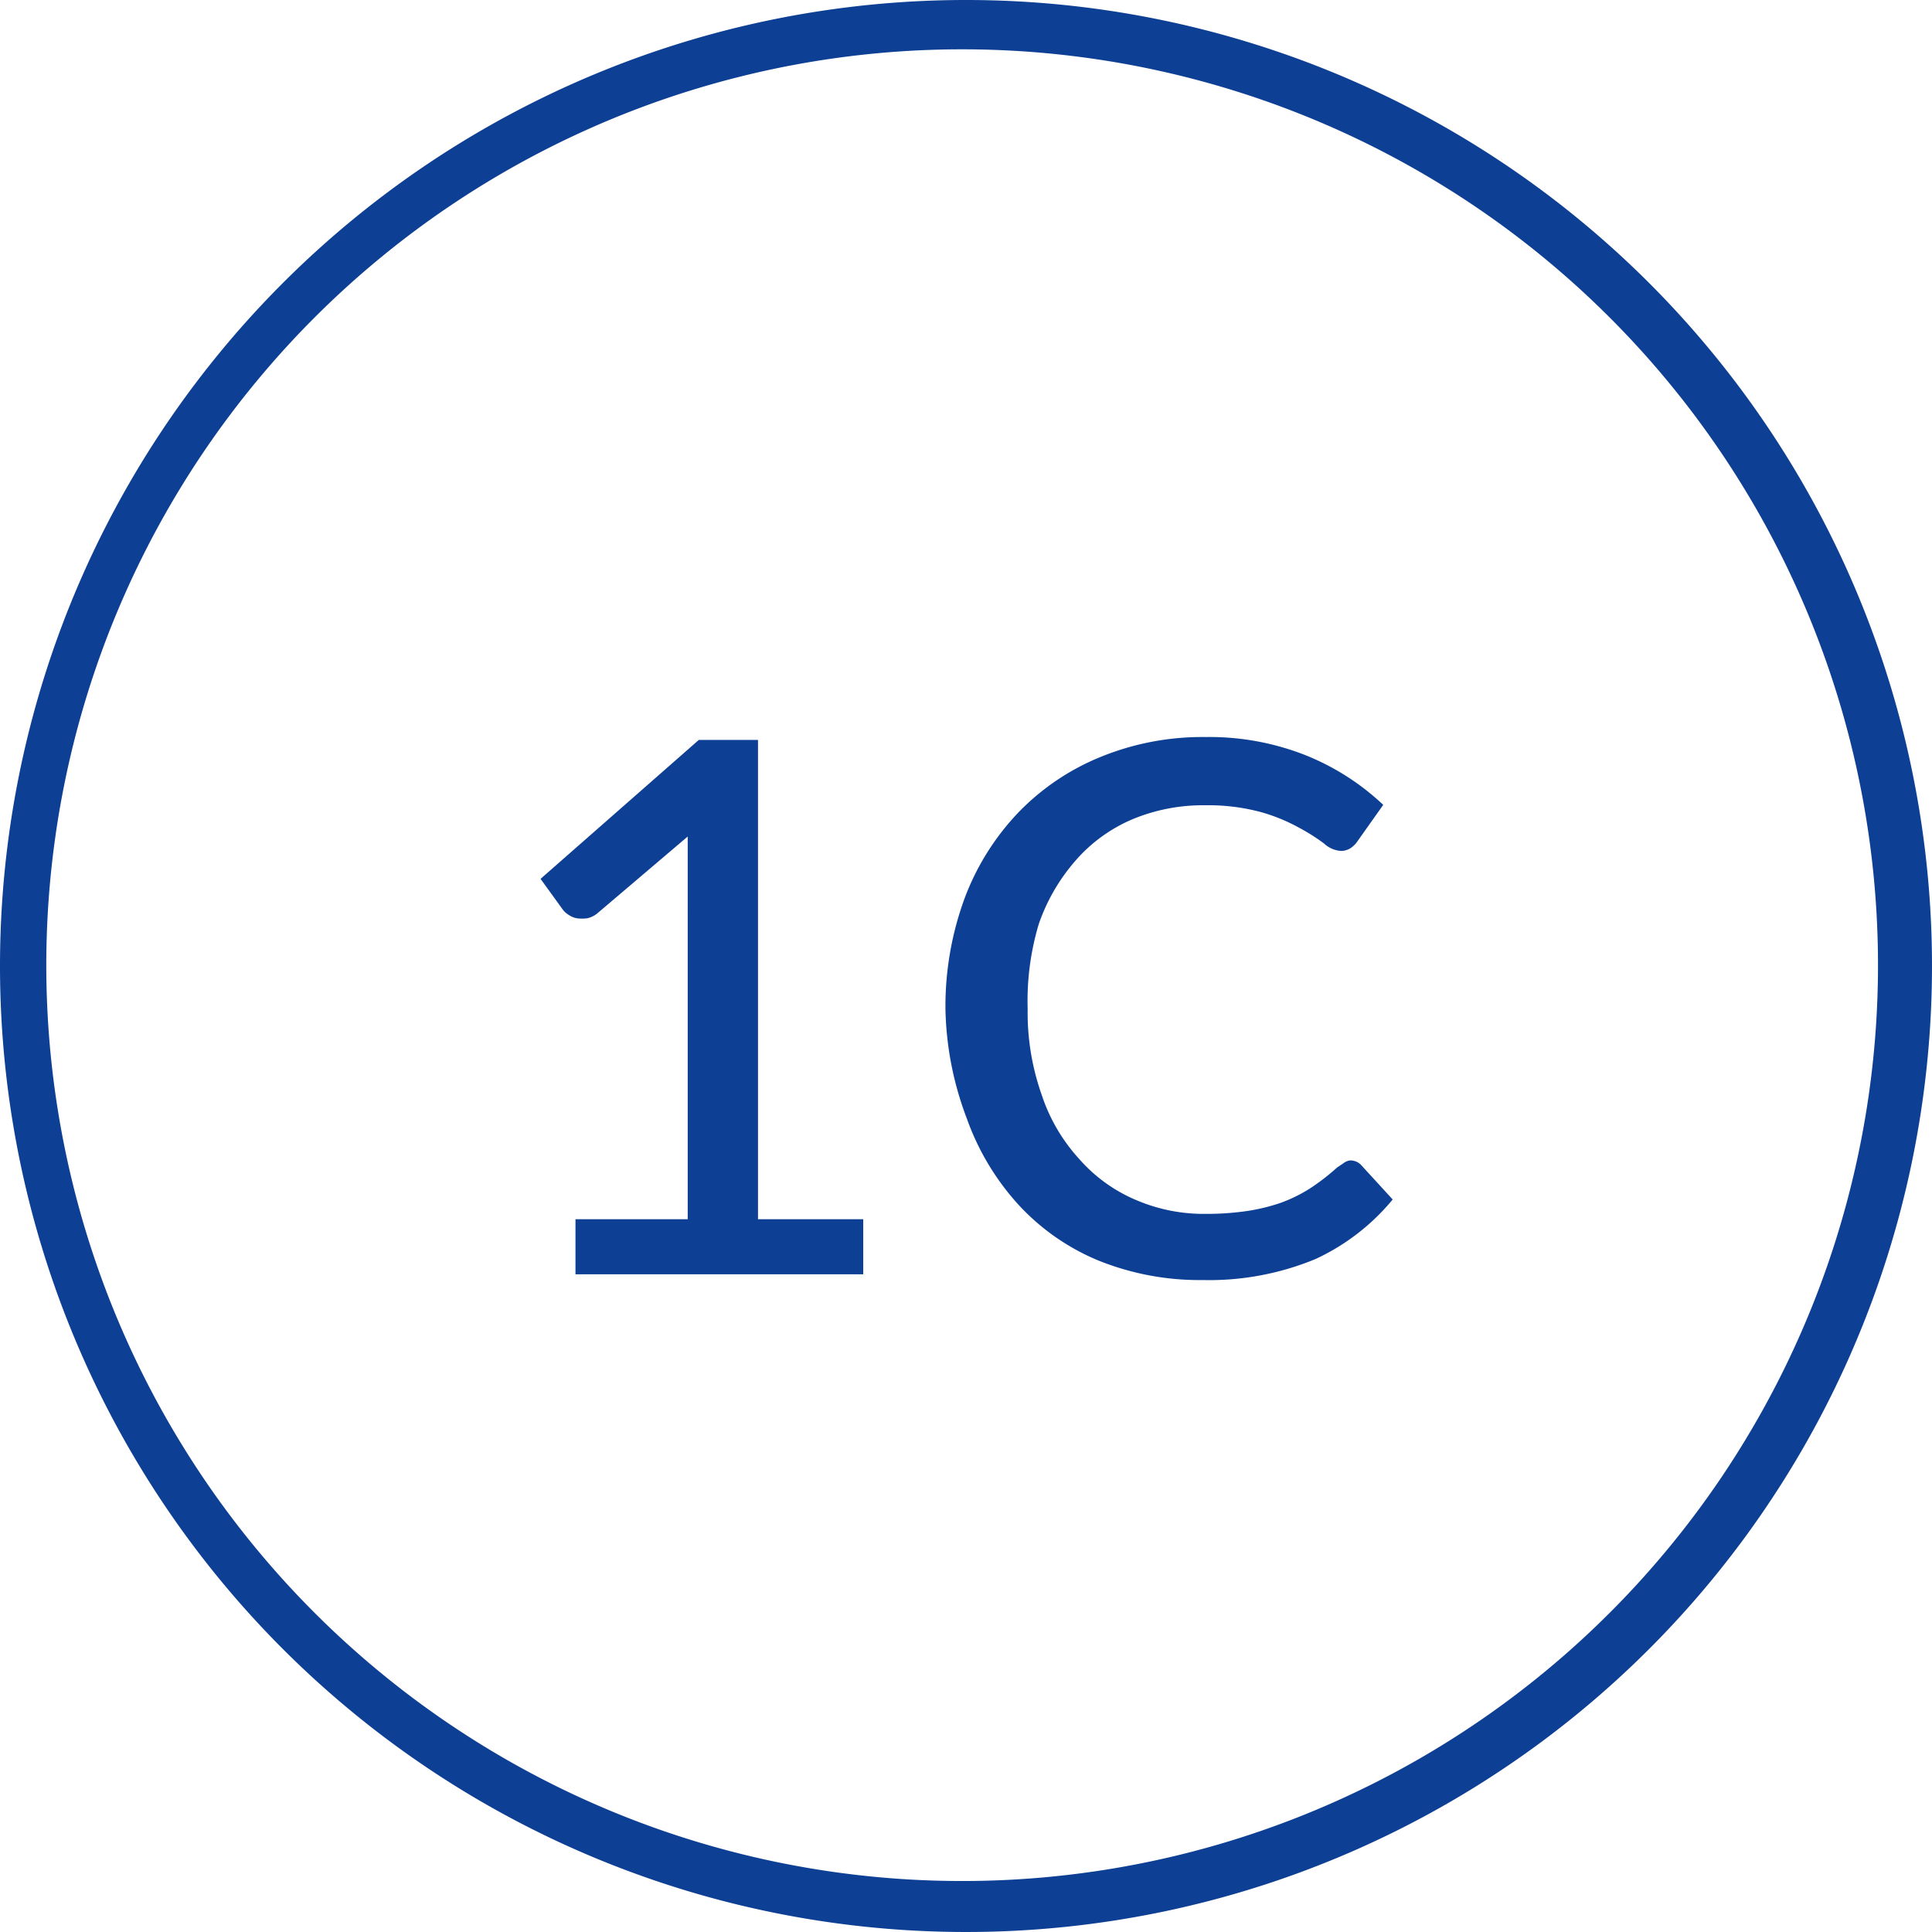
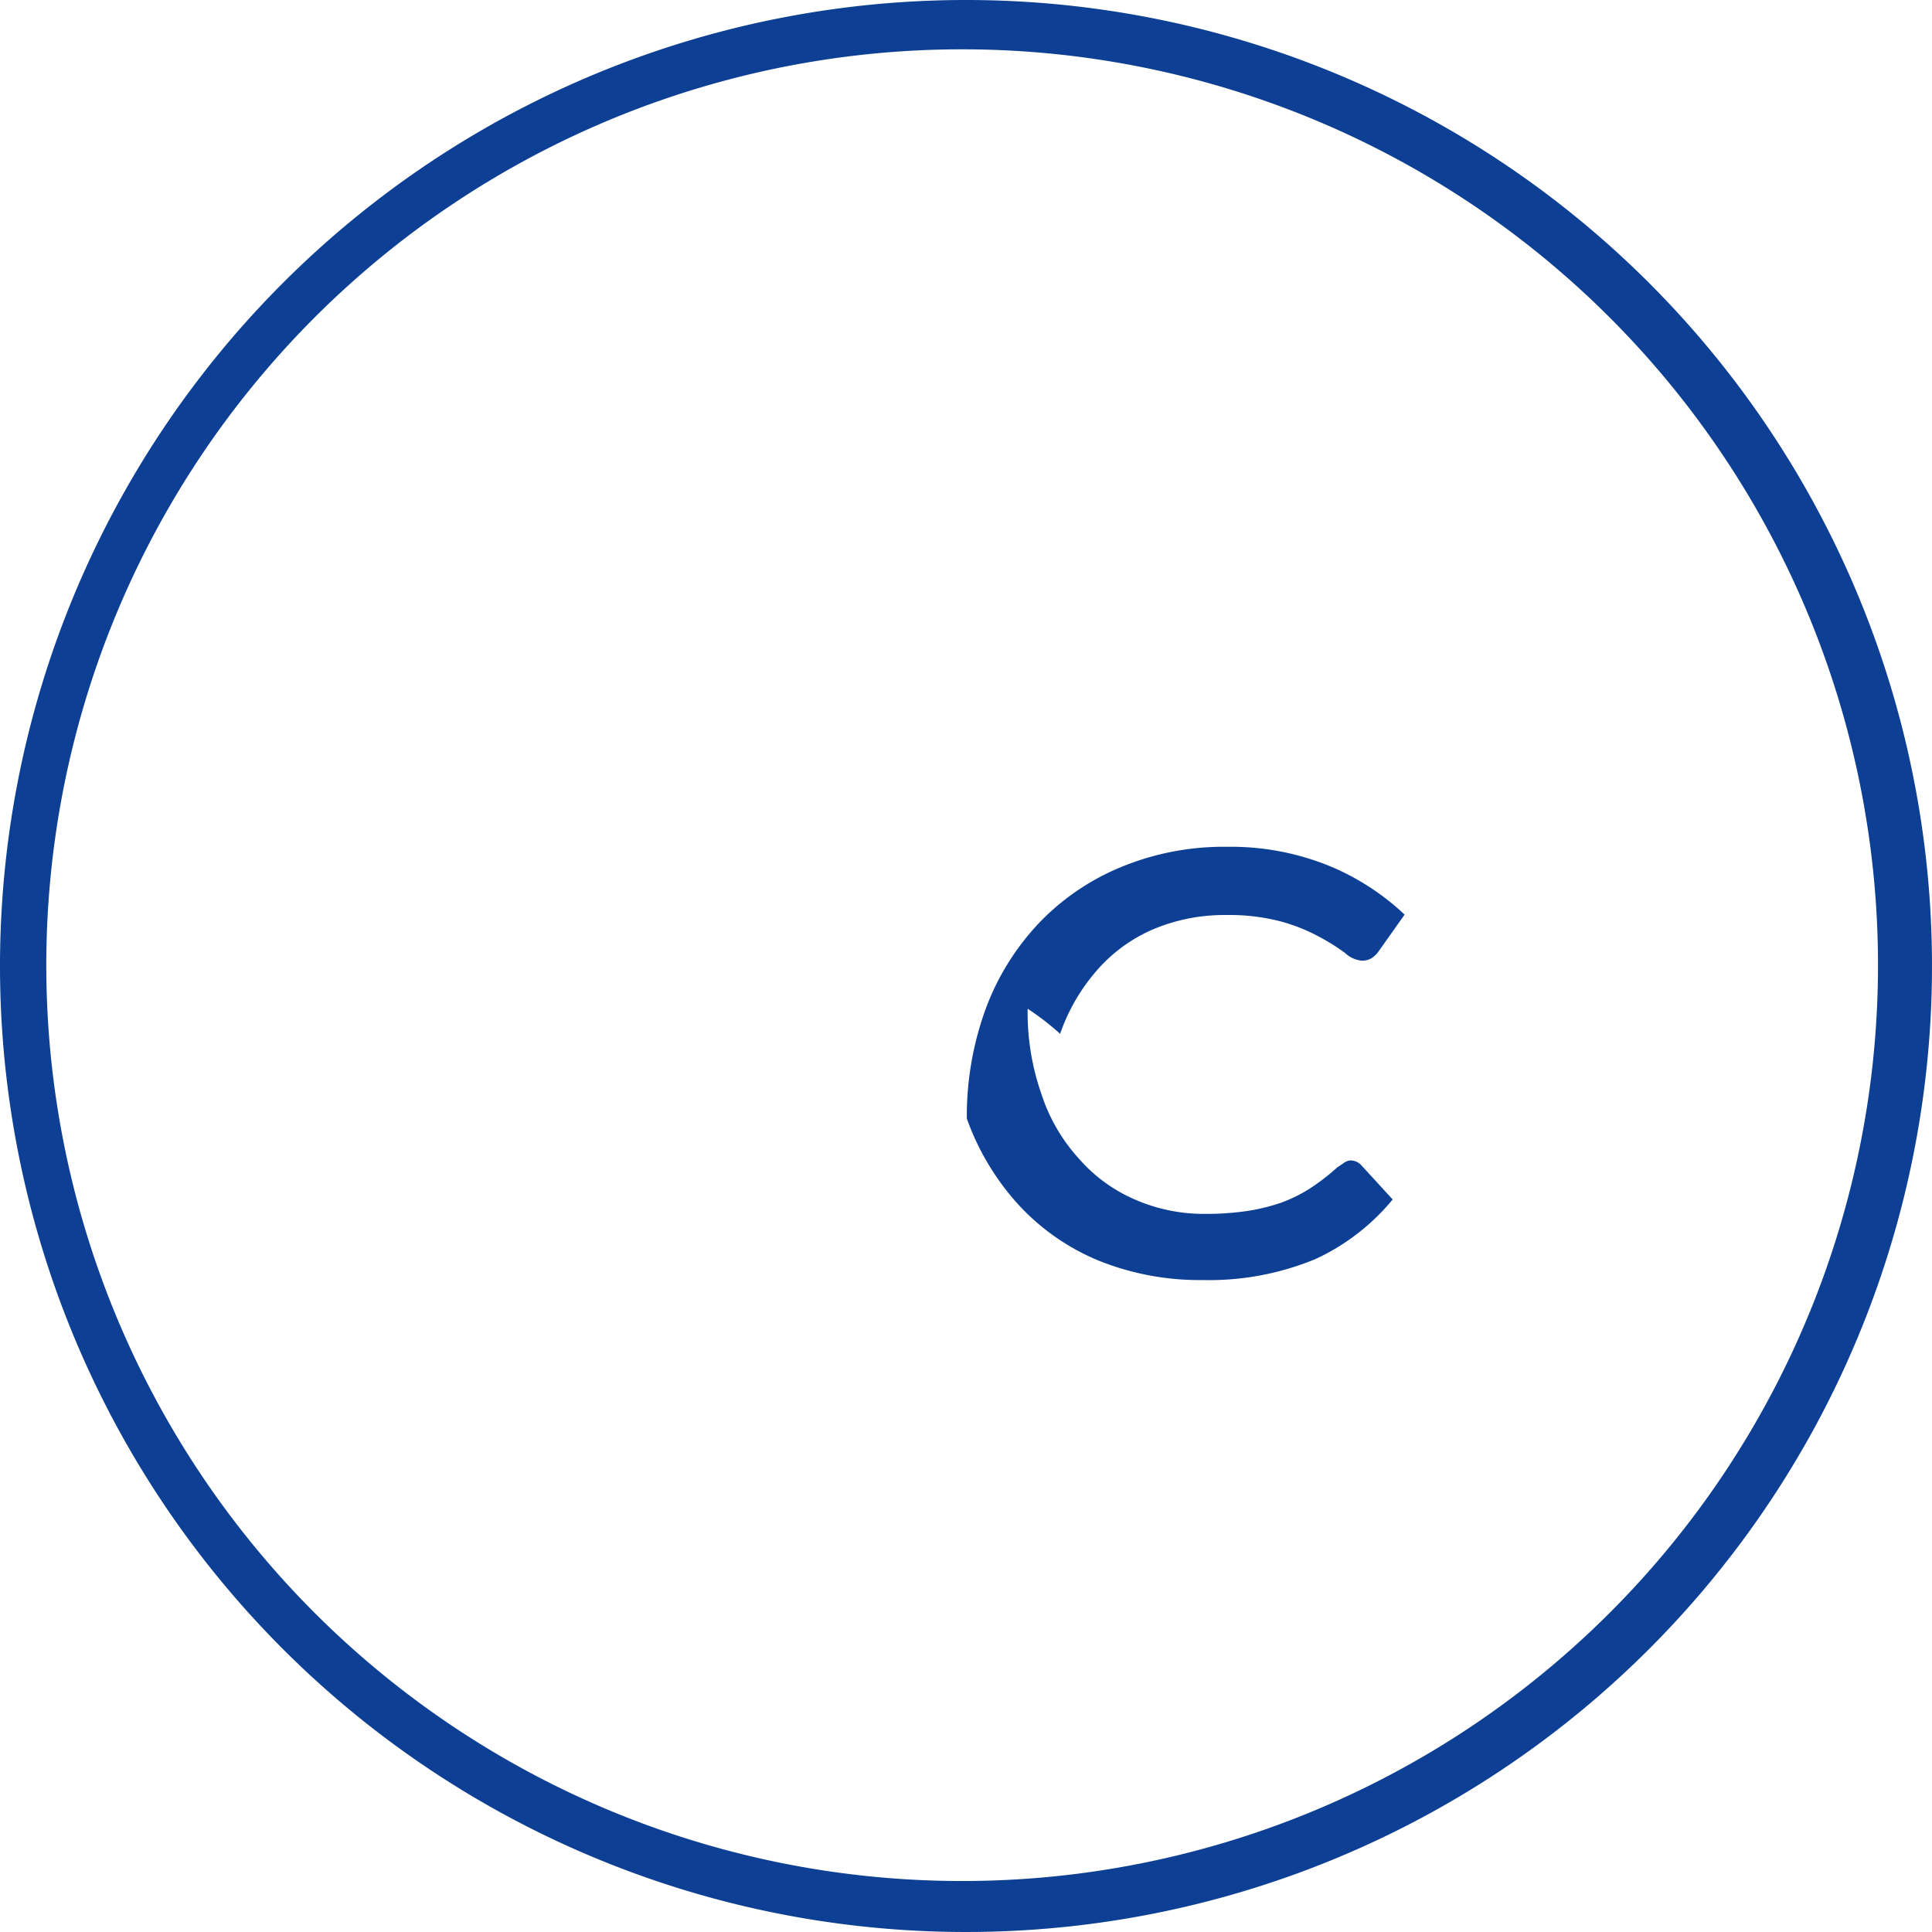
<svg xmlns="http://www.w3.org/2000/svg" width="47" height="47" viewBox="0 0 47 47">
  <g id="Calque_2" data-name="Calque 2">
    <g id="Calque_1-2" data-name="Calque 1">
      <g id="Calque_2-2" data-name="Calque 2">
        <g id="Calque_1-2-2" data-name="Calque 1-2">
          <g id="Groupe_1224" data-name="Groupe 1224">
            <g id="Groupe_1223" data-name="Groupe 1223">
              <g id="Groupe_1214" data-name="Groupe 1214">
                <g id="Groupe_1226" data-name="Groupe 1226">
                  <g id="Groupe_1225" data-name="Groupe 1225">
                    <path id="Ellipse_11773" data-name="Ellipse 11773" d="M23.5,1.2A22.28,22.28,0,1,0,32.18,3,22.3,22.3,0,0,0,23.5,1.2m0-1.2A23.5,23.5,0,1,1,0,23.5,23.5,23.5,0,0,1,23.5,0Z" style="fill: #0d3f94" />
                  </g>
                  <g id="_1C" data-name=" 1C">
                    <g>
-                       <path d="M21,29.66V31H14V29.66h2.73V20.35l-2.2,1.87a.58.58,0,0,1-.25.12,1,1,0,0,1-.24,0,.5.5,0,0,1-.2-.08.53.53,0,0,1-.14-.12l-.55-.76L17,18h1.44V29.66Z" style="fill: #0d3f94" />
-                       <path d="M32.84,28.23a.36.36,0,0,1,.28.12l.76.83A5.34,5.34,0,0,1,32,30.63a6.77,6.77,0,0,1-2.74.51,6.57,6.57,0,0,1-2.55-.48,5.5,5.5,0,0,1-1.94-1.36,6.19,6.19,0,0,1-1.25-2.09A7.87,7.87,0,0,1,23,24.54a7.62,7.62,0,0,1,.46-2.67,6.13,6.13,0,0,1,1.3-2.09,5.83,5.83,0,0,1,2-1.36,6.54,6.54,0,0,1,2.58-.49,6.36,6.36,0,0,1,2.44.45,6,6,0,0,1,1.87,1.2l-.63.89a.61.61,0,0,1-.16.16.43.43,0,0,1-.25.07.67.67,0,0,1-.4-.18,4.67,4.67,0,0,0-.6-.38,4.35,4.35,0,0,0-.92-.38,4.9,4.9,0,0,0-1.37-.17,4.46,4.46,0,0,0-1.77.34,3.8,3.8,0,0,0-1.38,1,4.64,4.64,0,0,0-.9,1.55A6.52,6.52,0,0,0,25,24.54a6,6,0,0,0,.34,2.09,4.3,4.3,0,0,0,.91,1.56,3.8,3.8,0,0,0,1.38,1,4.18,4.18,0,0,0,1.71.34,6.73,6.73,0,0,0,1-.07,4.67,4.67,0,0,0,.82-.2,3.61,3.61,0,0,0,.71-.35,5.29,5.29,0,0,0,.66-.51l.15-.1A.33.33,0,0,1,32.84,28.23Z" style="fill: #0d3f94" />
+                       <path d="M32.84,28.23a.36.36,0,0,1,.28.12l.76.83A5.34,5.34,0,0,1,32,30.63a6.77,6.77,0,0,1-2.74.51,6.57,6.57,0,0,1-2.55-.48,5.5,5.5,0,0,1-1.94-1.36,6.19,6.19,0,0,1-1.25-2.09a7.62,7.62,0,0,1,.46-2.67,6.13,6.13,0,0,1,1.3-2.09,5.83,5.83,0,0,1,2-1.36,6.54,6.54,0,0,1,2.58-.49,6.36,6.36,0,0,1,2.44.45,6,6,0,0,1,1.87,1.2l-.63.89a.61.61,0,0,1-.16.16.43.43,0,0,1-.25.07.67.67,0,0,1-.4-.18,4.67,4.67,0,0,0-.6-.38,4.35,4.35,0,0,0-.92-.38,4.9,4.9,0,0,0-1.37-.17,4.46,4.46,0,0,0-1.77.34,3.8,3.8,0,0,0-1.38,1,4.64,4.64,0,0,0-.9,1.55A6.52,6.52,0,0,0,25,24.54a6,6,0,0,0,.34,2.09,4.3,4.3,0,0,0,.91,1.56,3.8,3.8,0,0,0,1.38,1,4.18,4.18,0,0,0,1.71.34,6.73,6.73,0,0,0,1-.07,4.67,4.67,0,0,0,.82-.2,3.61,3.61,0,0,0,.71-.35,5.29,5.29,0,0,0,.66-.51l.15-.1A.33.33,0,0,1,32.84,28.23Z" style="fill: #0d3f94" />
                    </g>
                  </g>
                </g>
              </g>
            </g>
          </g>
        </g>
      </g>
    </g>
  </g>
</svg>